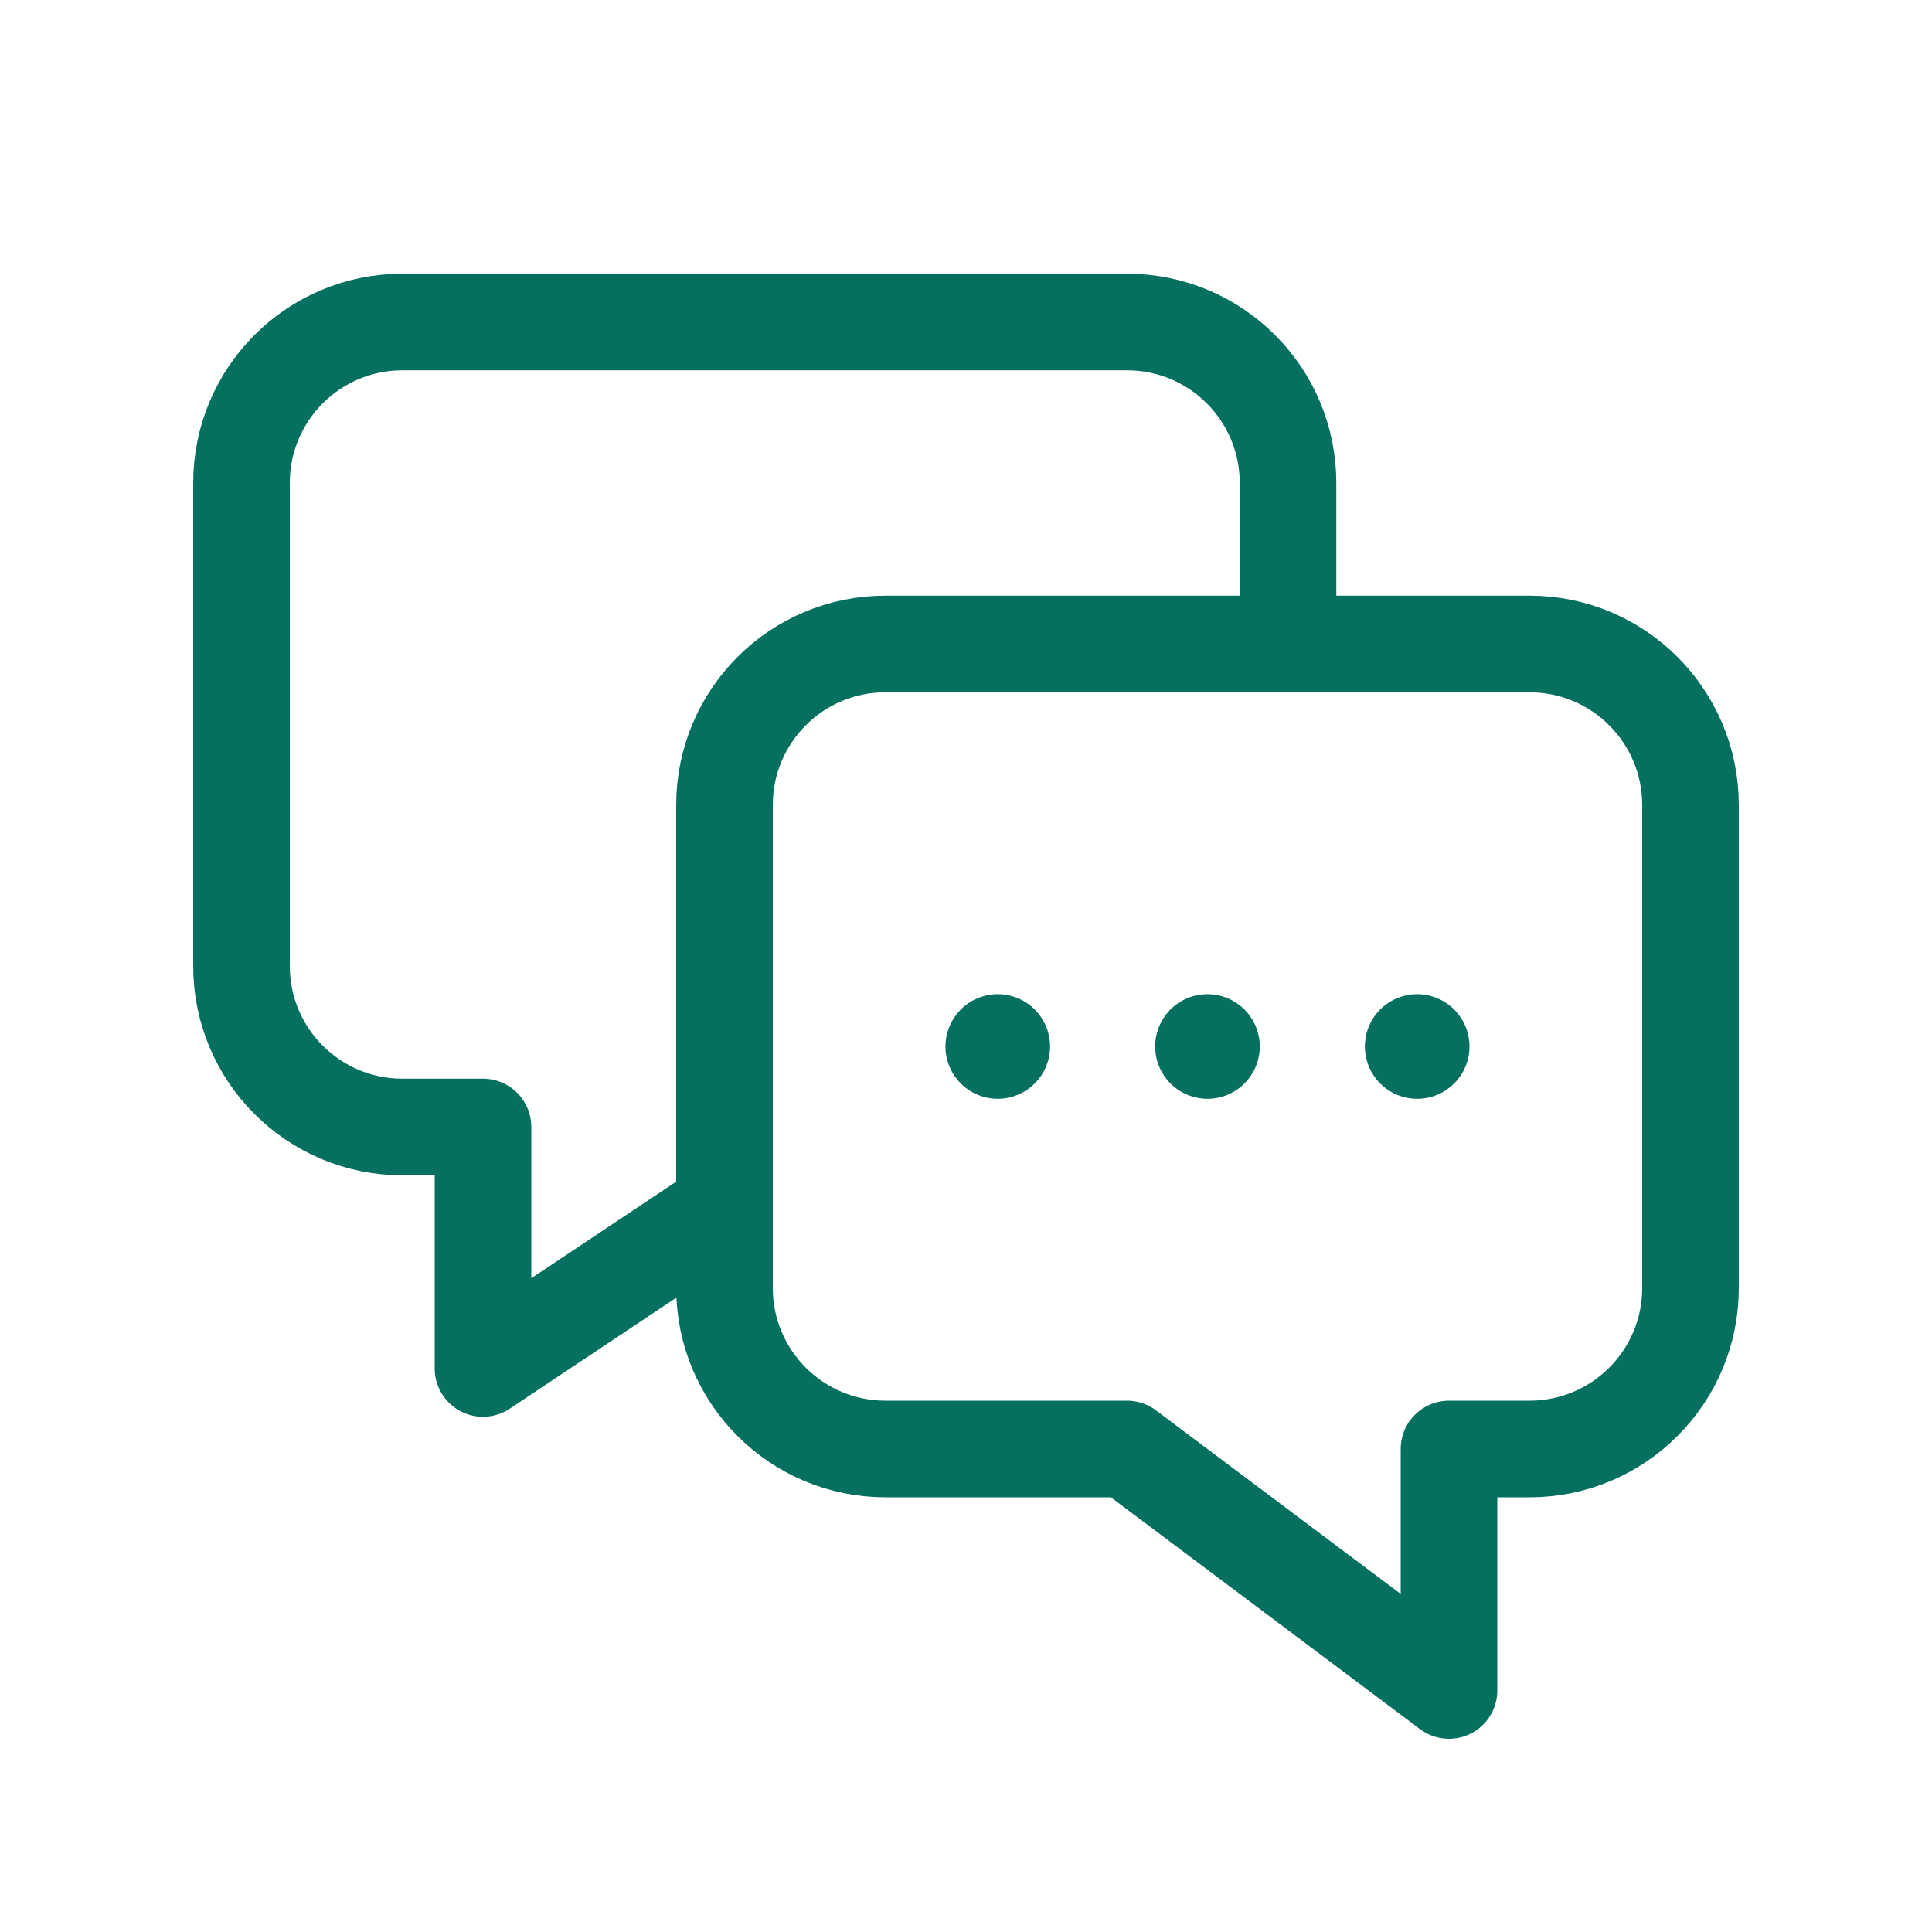
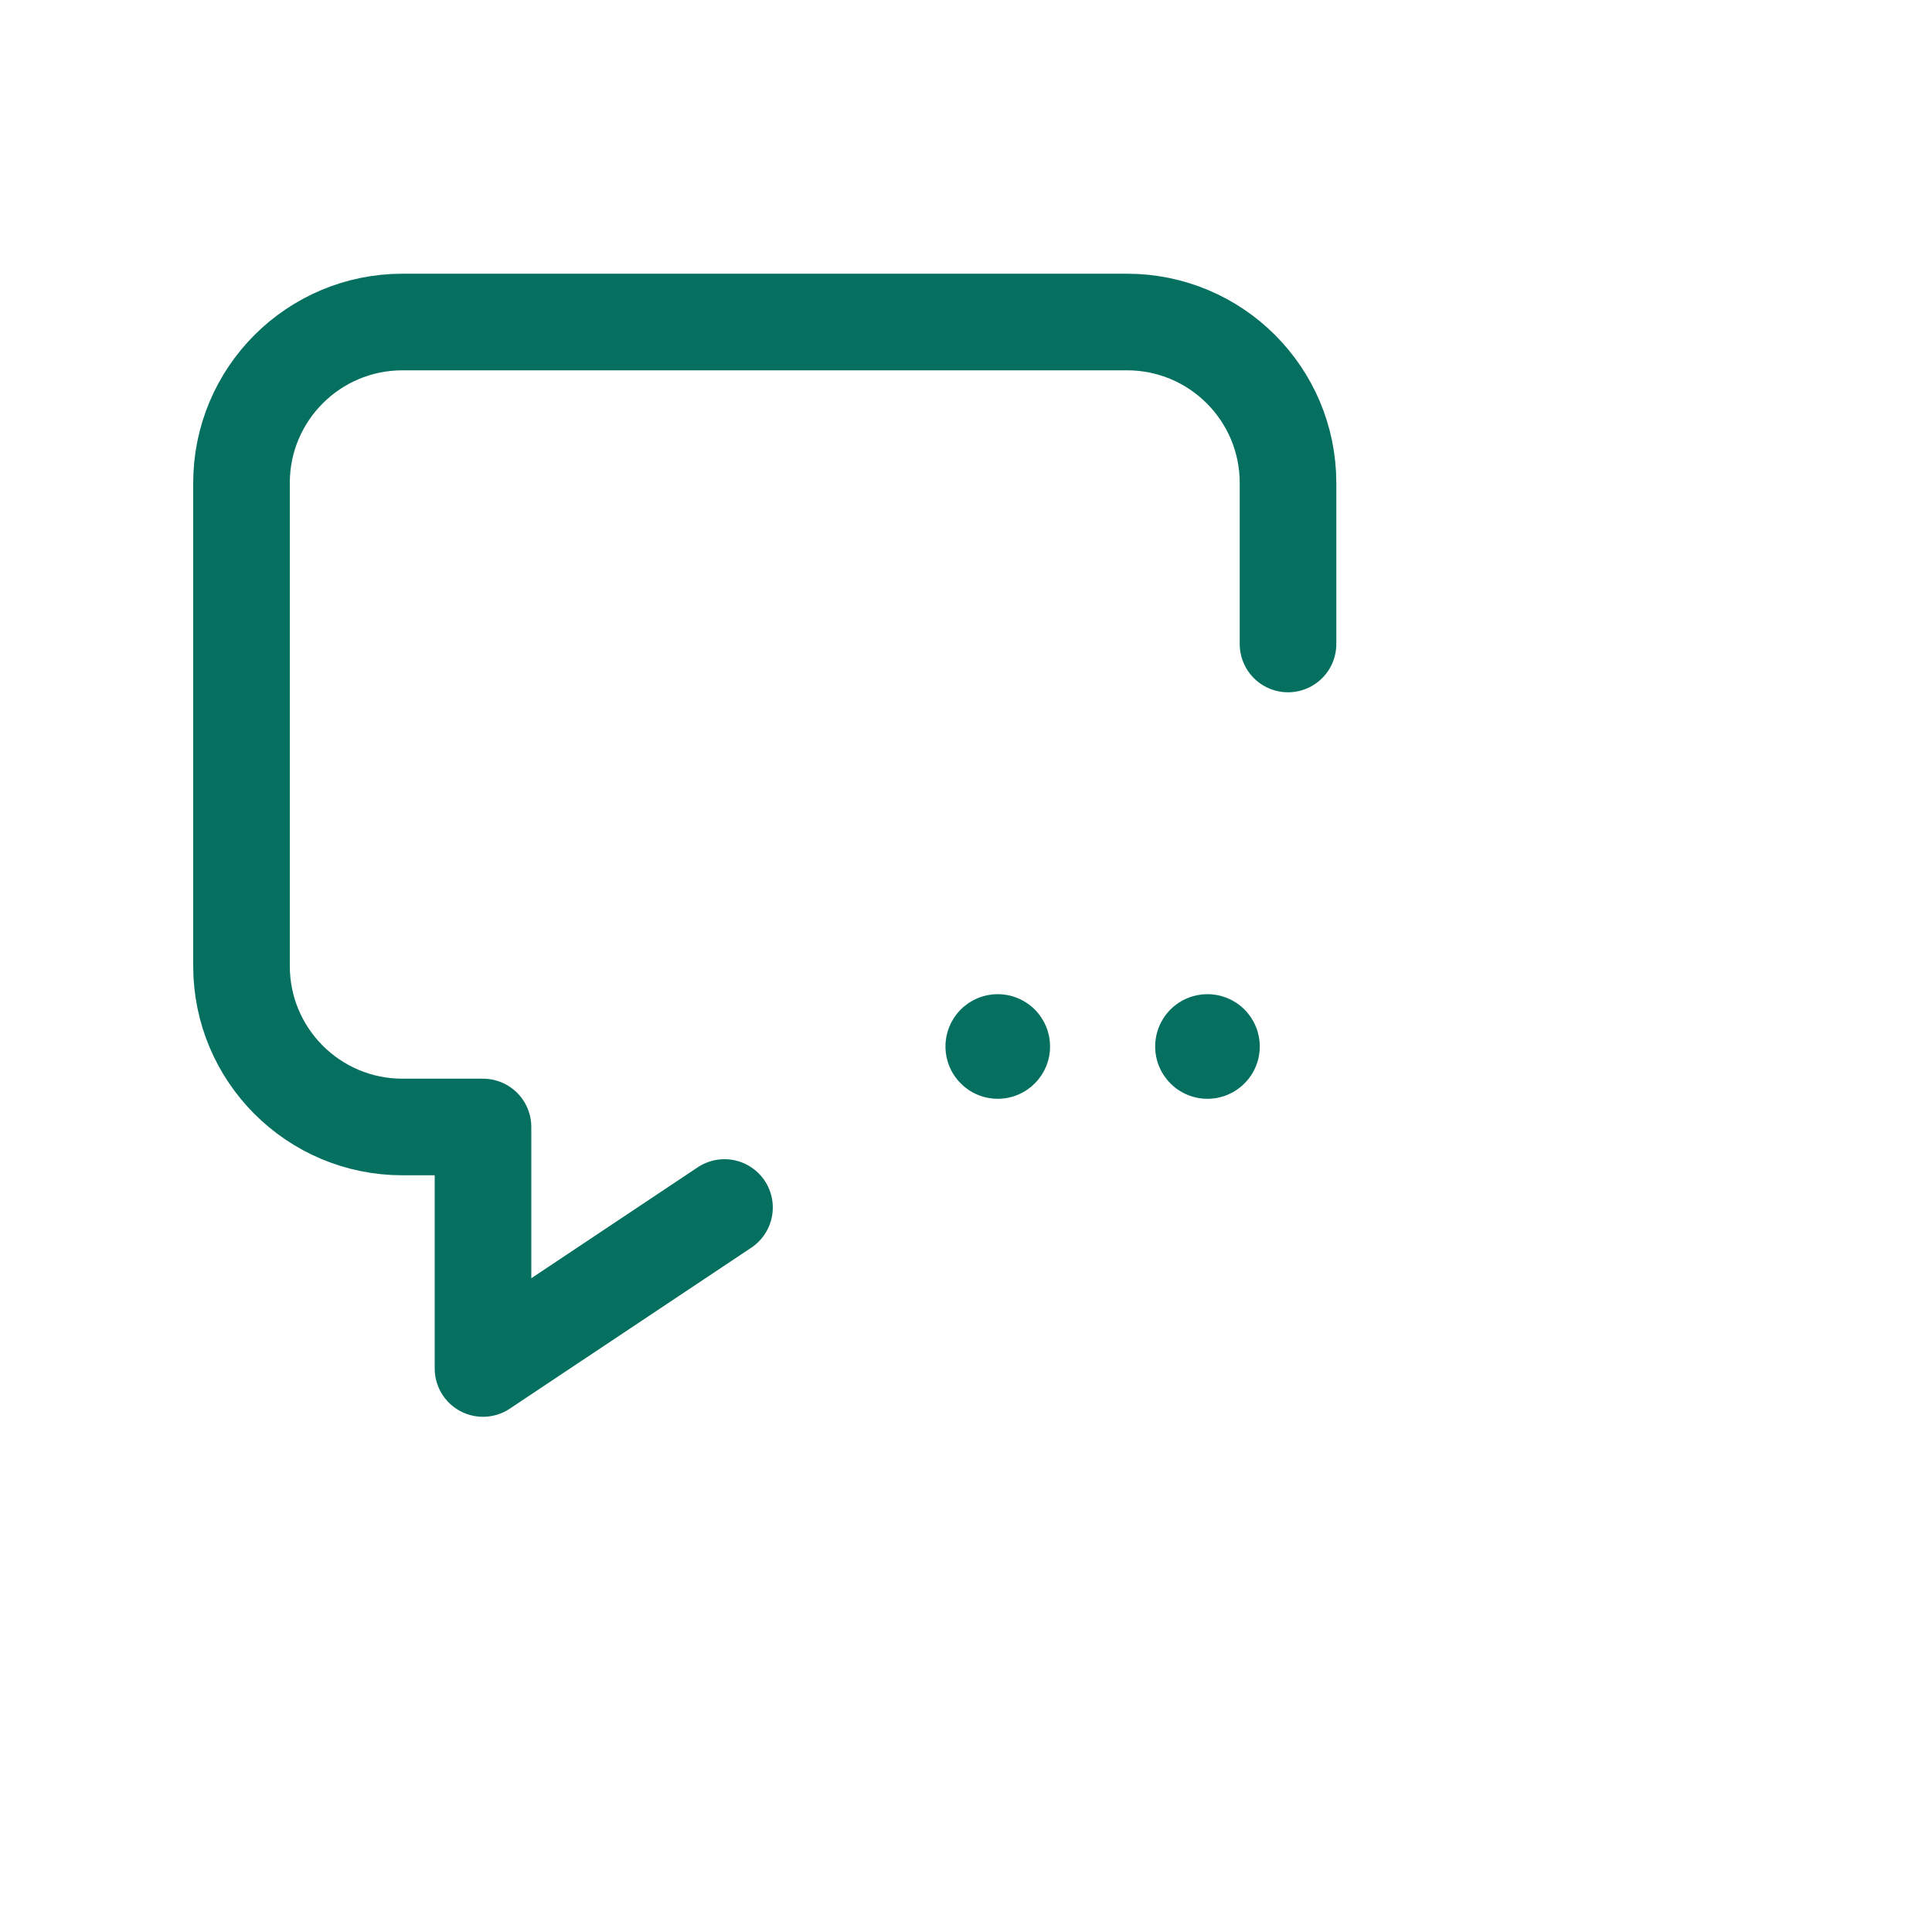
<svg xmlns="http://www.w3.org/2000/svg" width="40" height="40" viewBox="0 0 40 40" fill="none">
-   <path fill-rule="evenodd" clip-rule="evenodd" d="M23.333 30L30 35V30H31.667C33.508 30 35 28.508 35 26.667V16.667C35 14.825 33.508 13.333 31.667 13.333H18.333C16.492 13.333 15 14.825 15 16.667V26.667C15 28.508 16.492 30 18.333 30H23.333Z" stroke="#057060" stroke-width="2" stroke-linecap="round" stroke-linejoin="round" />
  <path d="M15 25L10 28.333V23.333H8.333C6.492 23.333 5 21.842 5 20V10C5 8.158 6.492 6.667 8.333 6.667H23.333C25.175 6.667 26.667 8.158 26.667 10V13.333" stroke="#057060" stroke-width="2" stroke-linecap="round" stroke-linejoin="round" />
  <path d="M20.716 21.607C20.749 21.64 20.749 21.693 20.716 21.725C20.684 21.758 20.631 21.758 20.599 21.725C20.566 21.693 20.566 21.64 20.599 21.607C20.631 21.575 20.684 21.575 20.716 21.607" stroke="#057060" stroke-width="2" stroke-linecap="round" stroke-linejoin="round" />
  <path d="M25.058 21.607C25.091 21.64 25.091 21.693 25.058 21.725C25.026 21.758 24.973 21.758 24.94 21.725C24.908 21.693 24.908 21.64 24.94 21.607C24.973 21.575 25.026 21.575 25.058 21.607" stroke="#057060" stroke-width="2" stroke-linecap="round" stroke-linejoin="round" />
-   <path d="M29.4 21.607C29.433 21.64 29.433 21.693 29.4 21.725C29.367 21.758 29.315 21.758 29.282 21.725C29.25 21.693 29.25 21.64 29.282 21.607C29.315 21.575 29.367 21.575 29.4 21.607" stroke="#057060" stroke-width="2" stroke-linecap="round" stroke-linejoin="round" />
</svg>